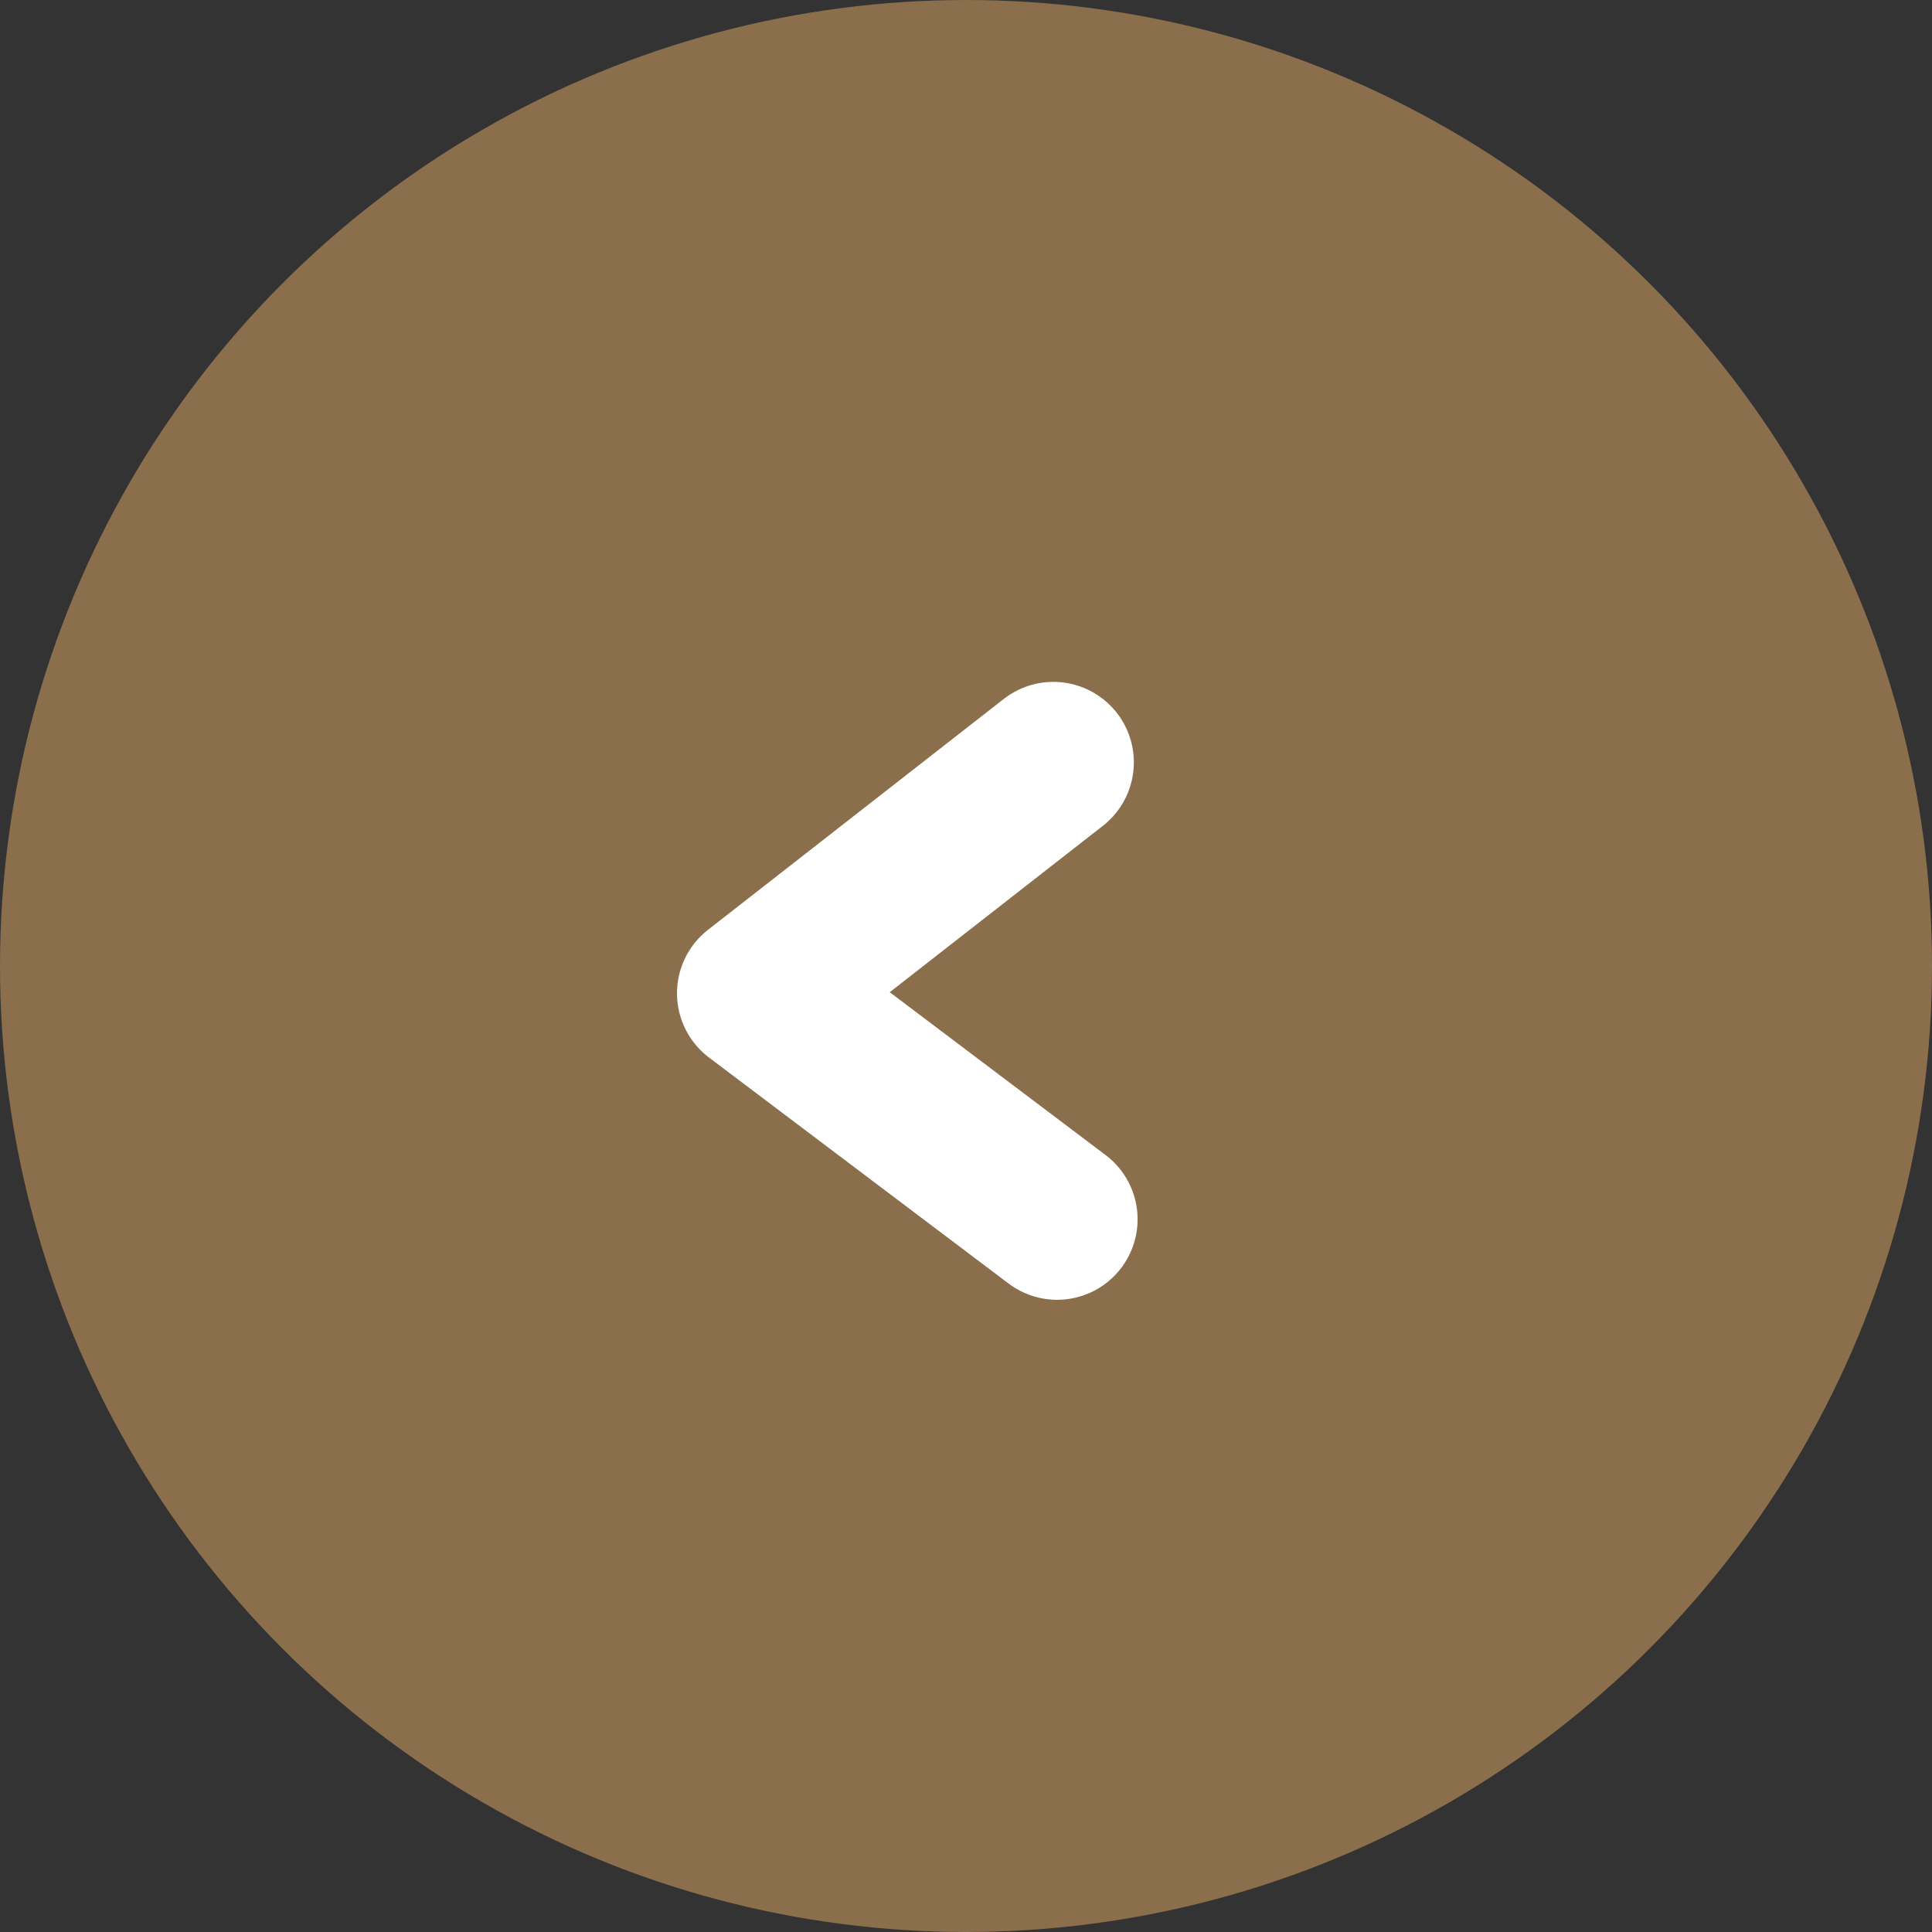
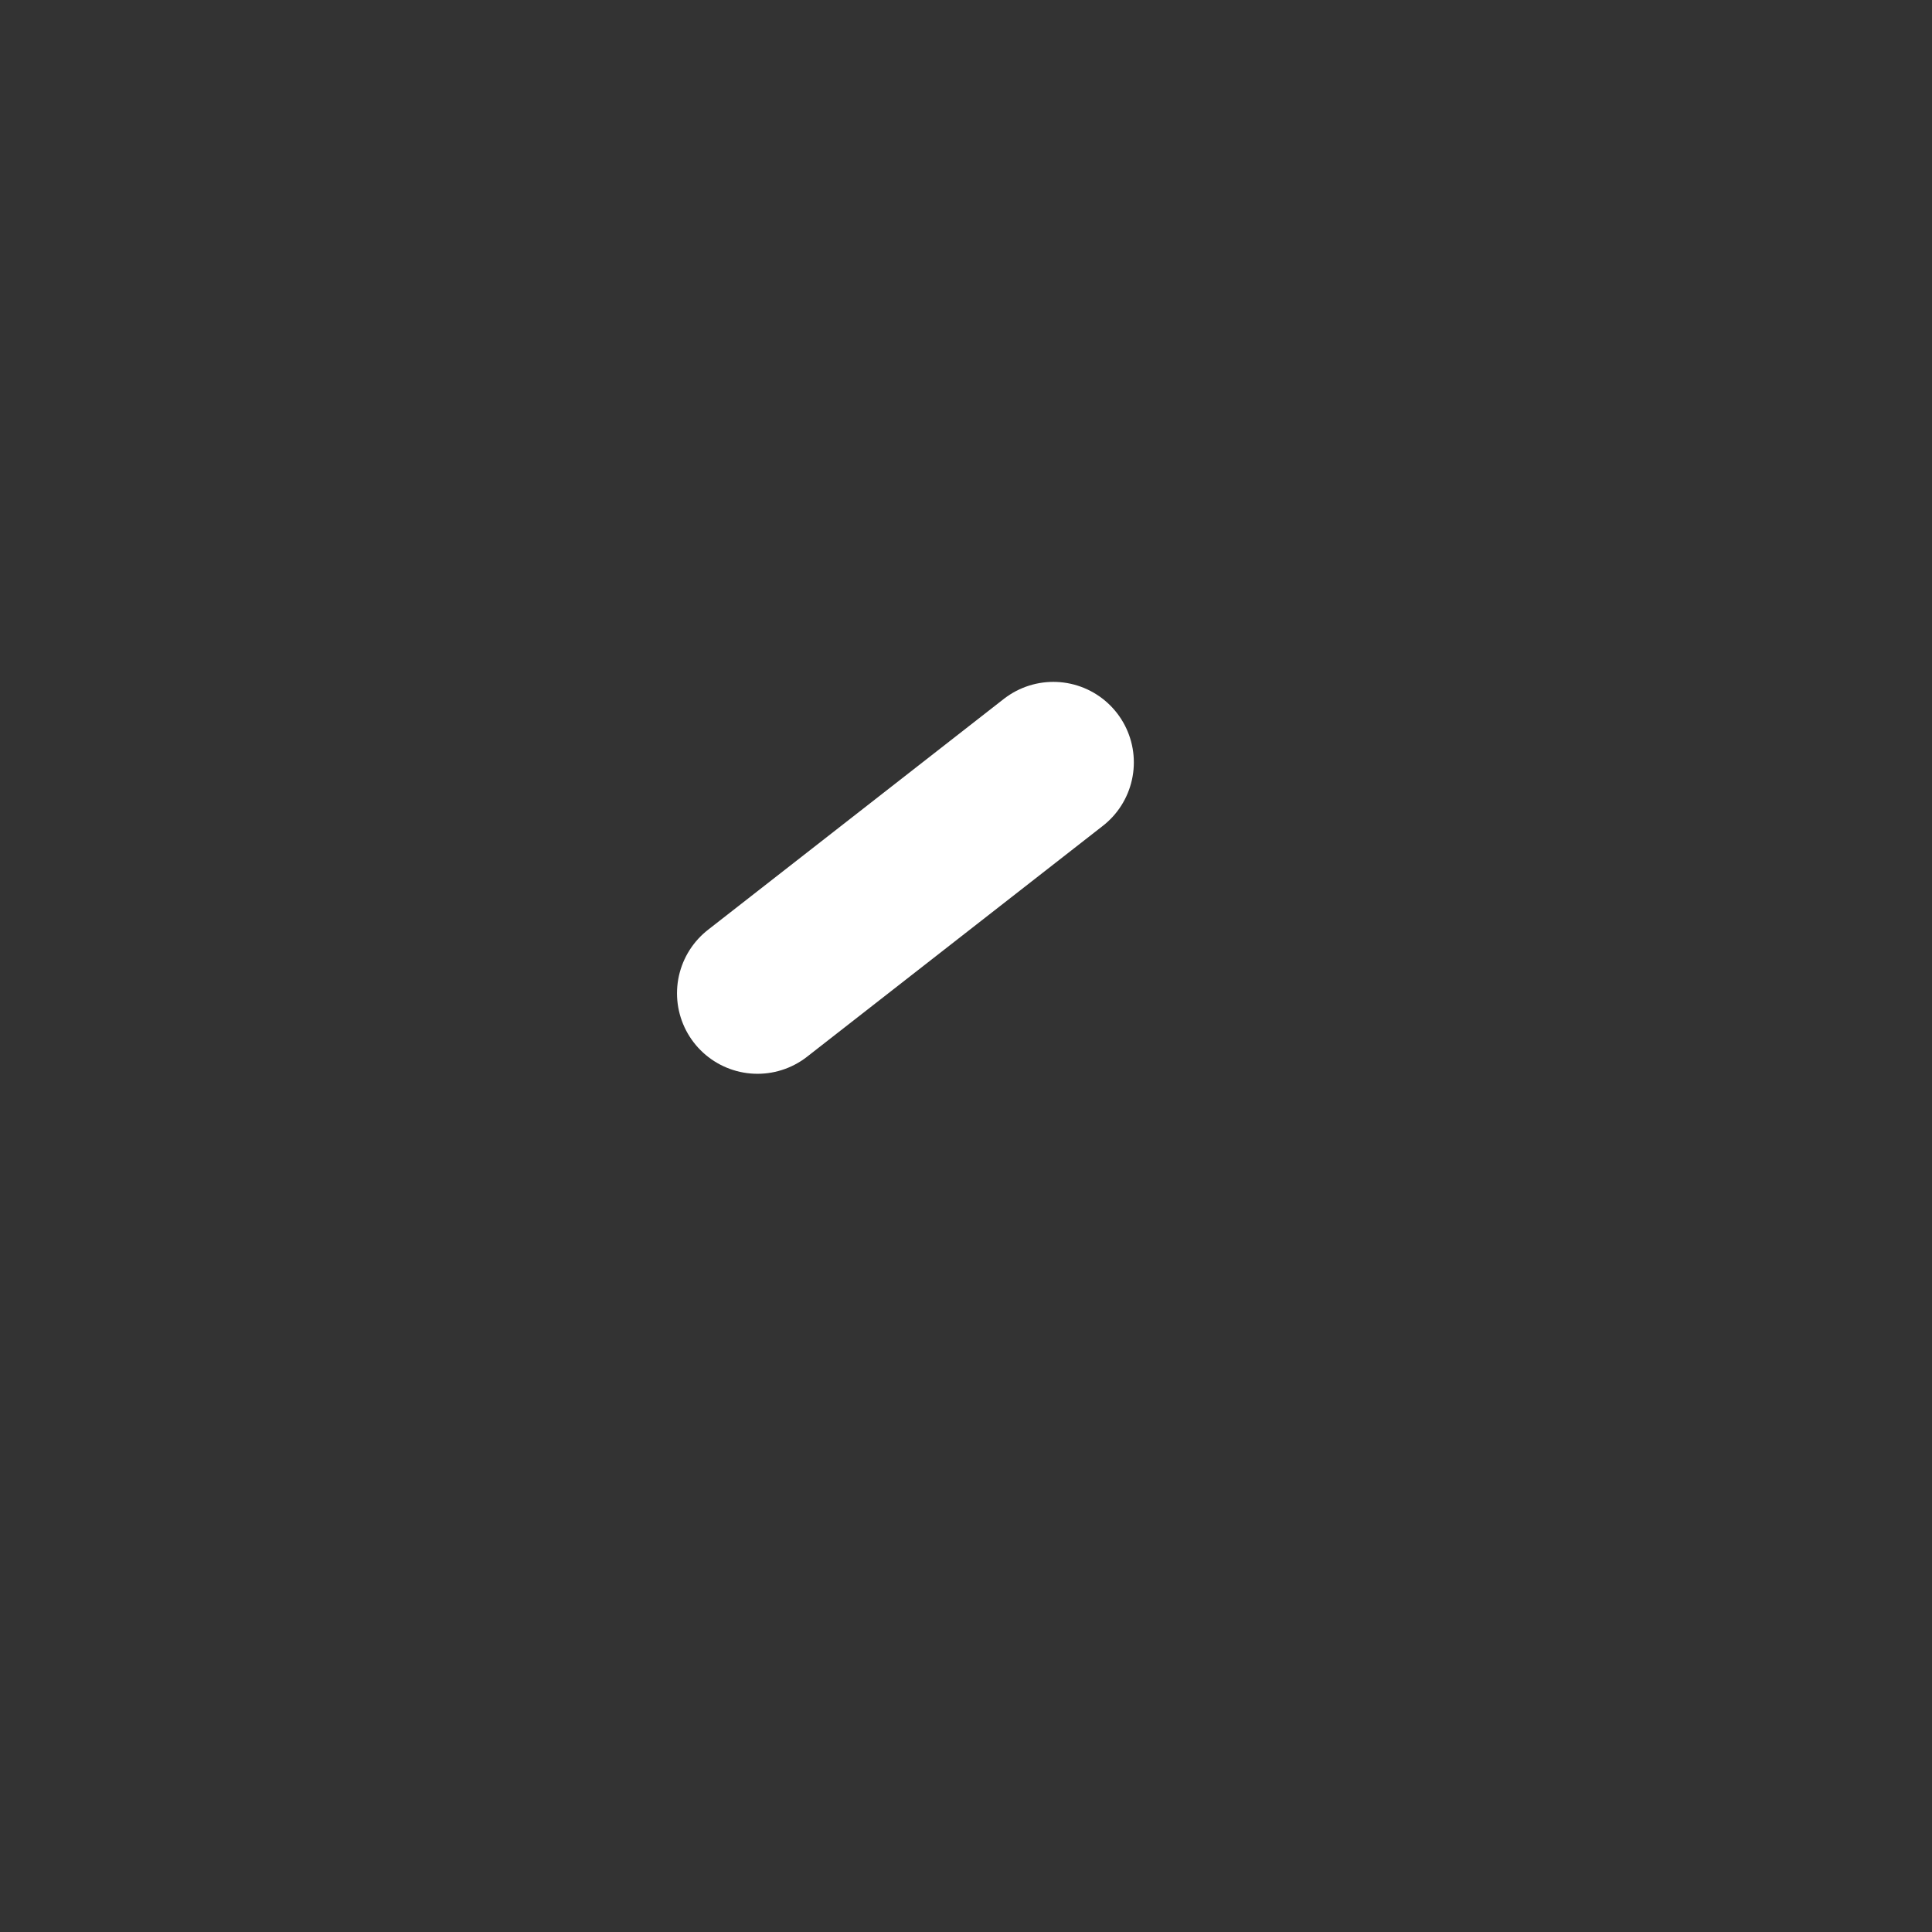
<svg xmlns="http://www.w3.org/2000/svg" width="48" height="48" viewBox="0 0 48 48" fill="none">
  <rect x="0" y="0" width="48" height="48" fill="#333333" stroke="none" />
-   <circle cx="24" cy="24" r="24" transform="rotate(-180 24 24)" fill="#8B6E4B" />
-   <path d="M26.17 18.941L18.82 24.678L26.263 30.293" stroke="white" stroke-width="4" stroke-linecap="round" stroke-linejoin="round" />
+   <path d="M26.17 18.941L18.82 24.678" stroke="white" stroke-width="4" stroke-linecap="round" stroke-linejoin="round" />
</svg>